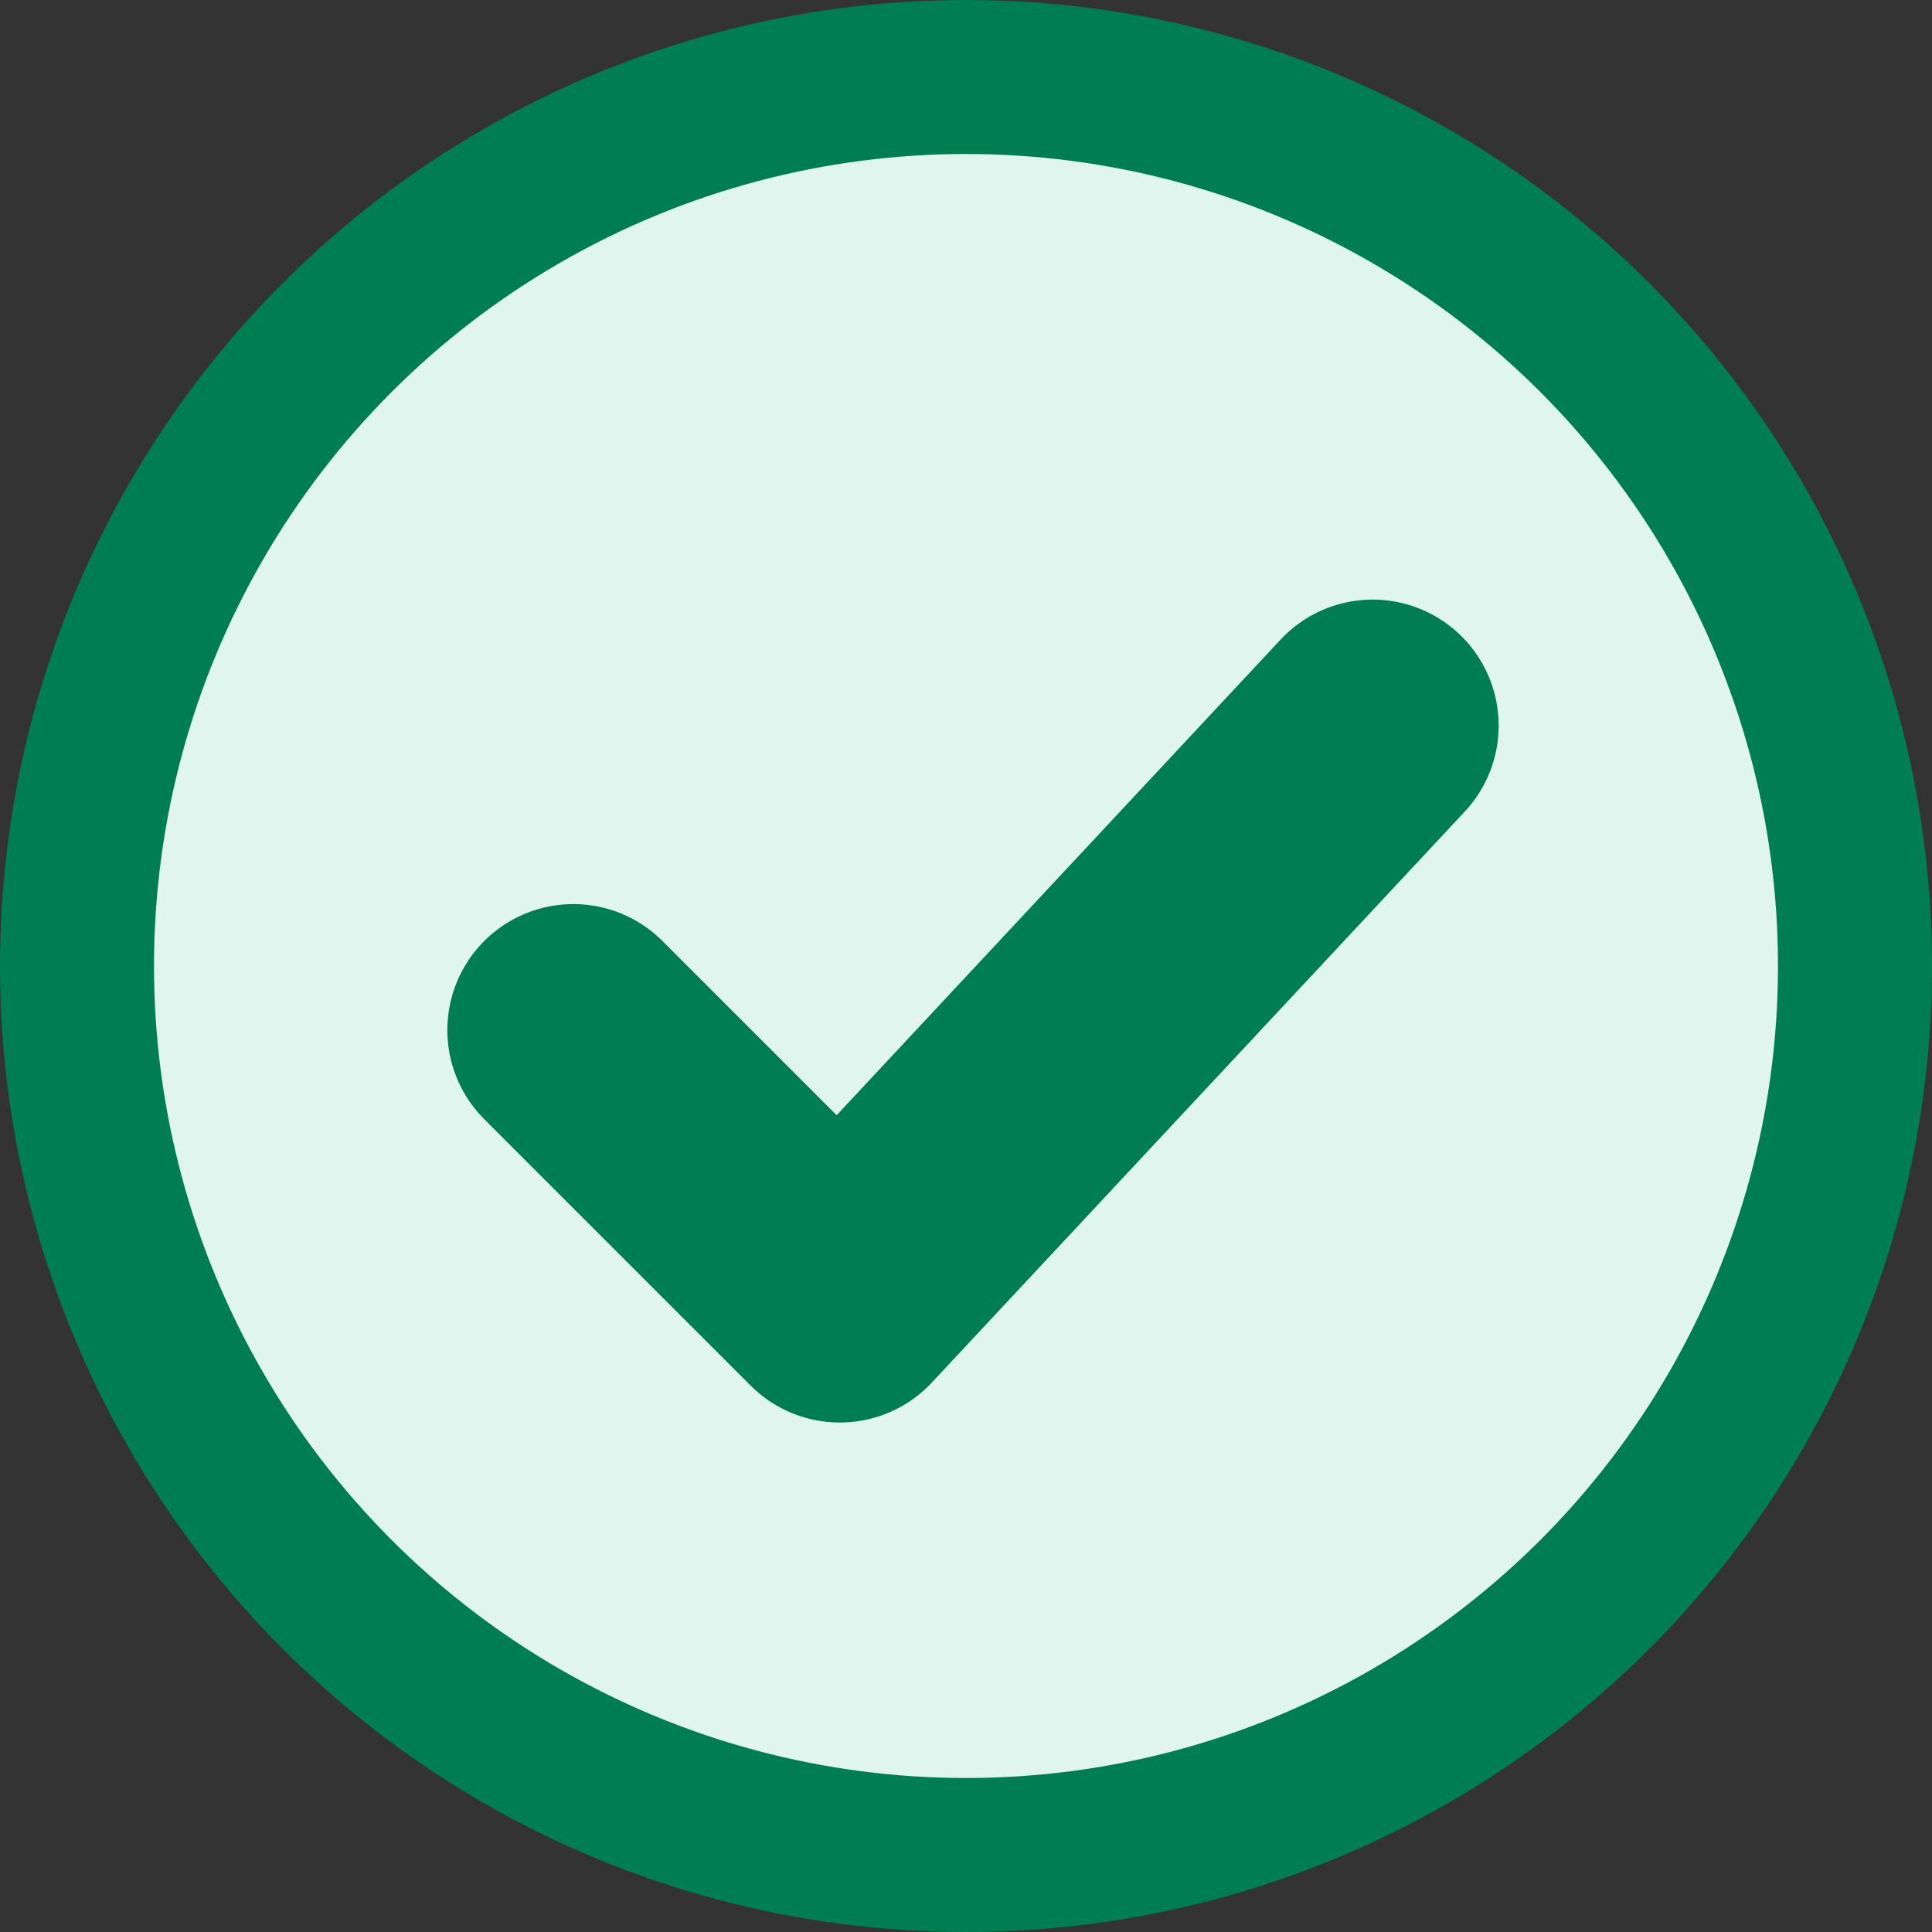
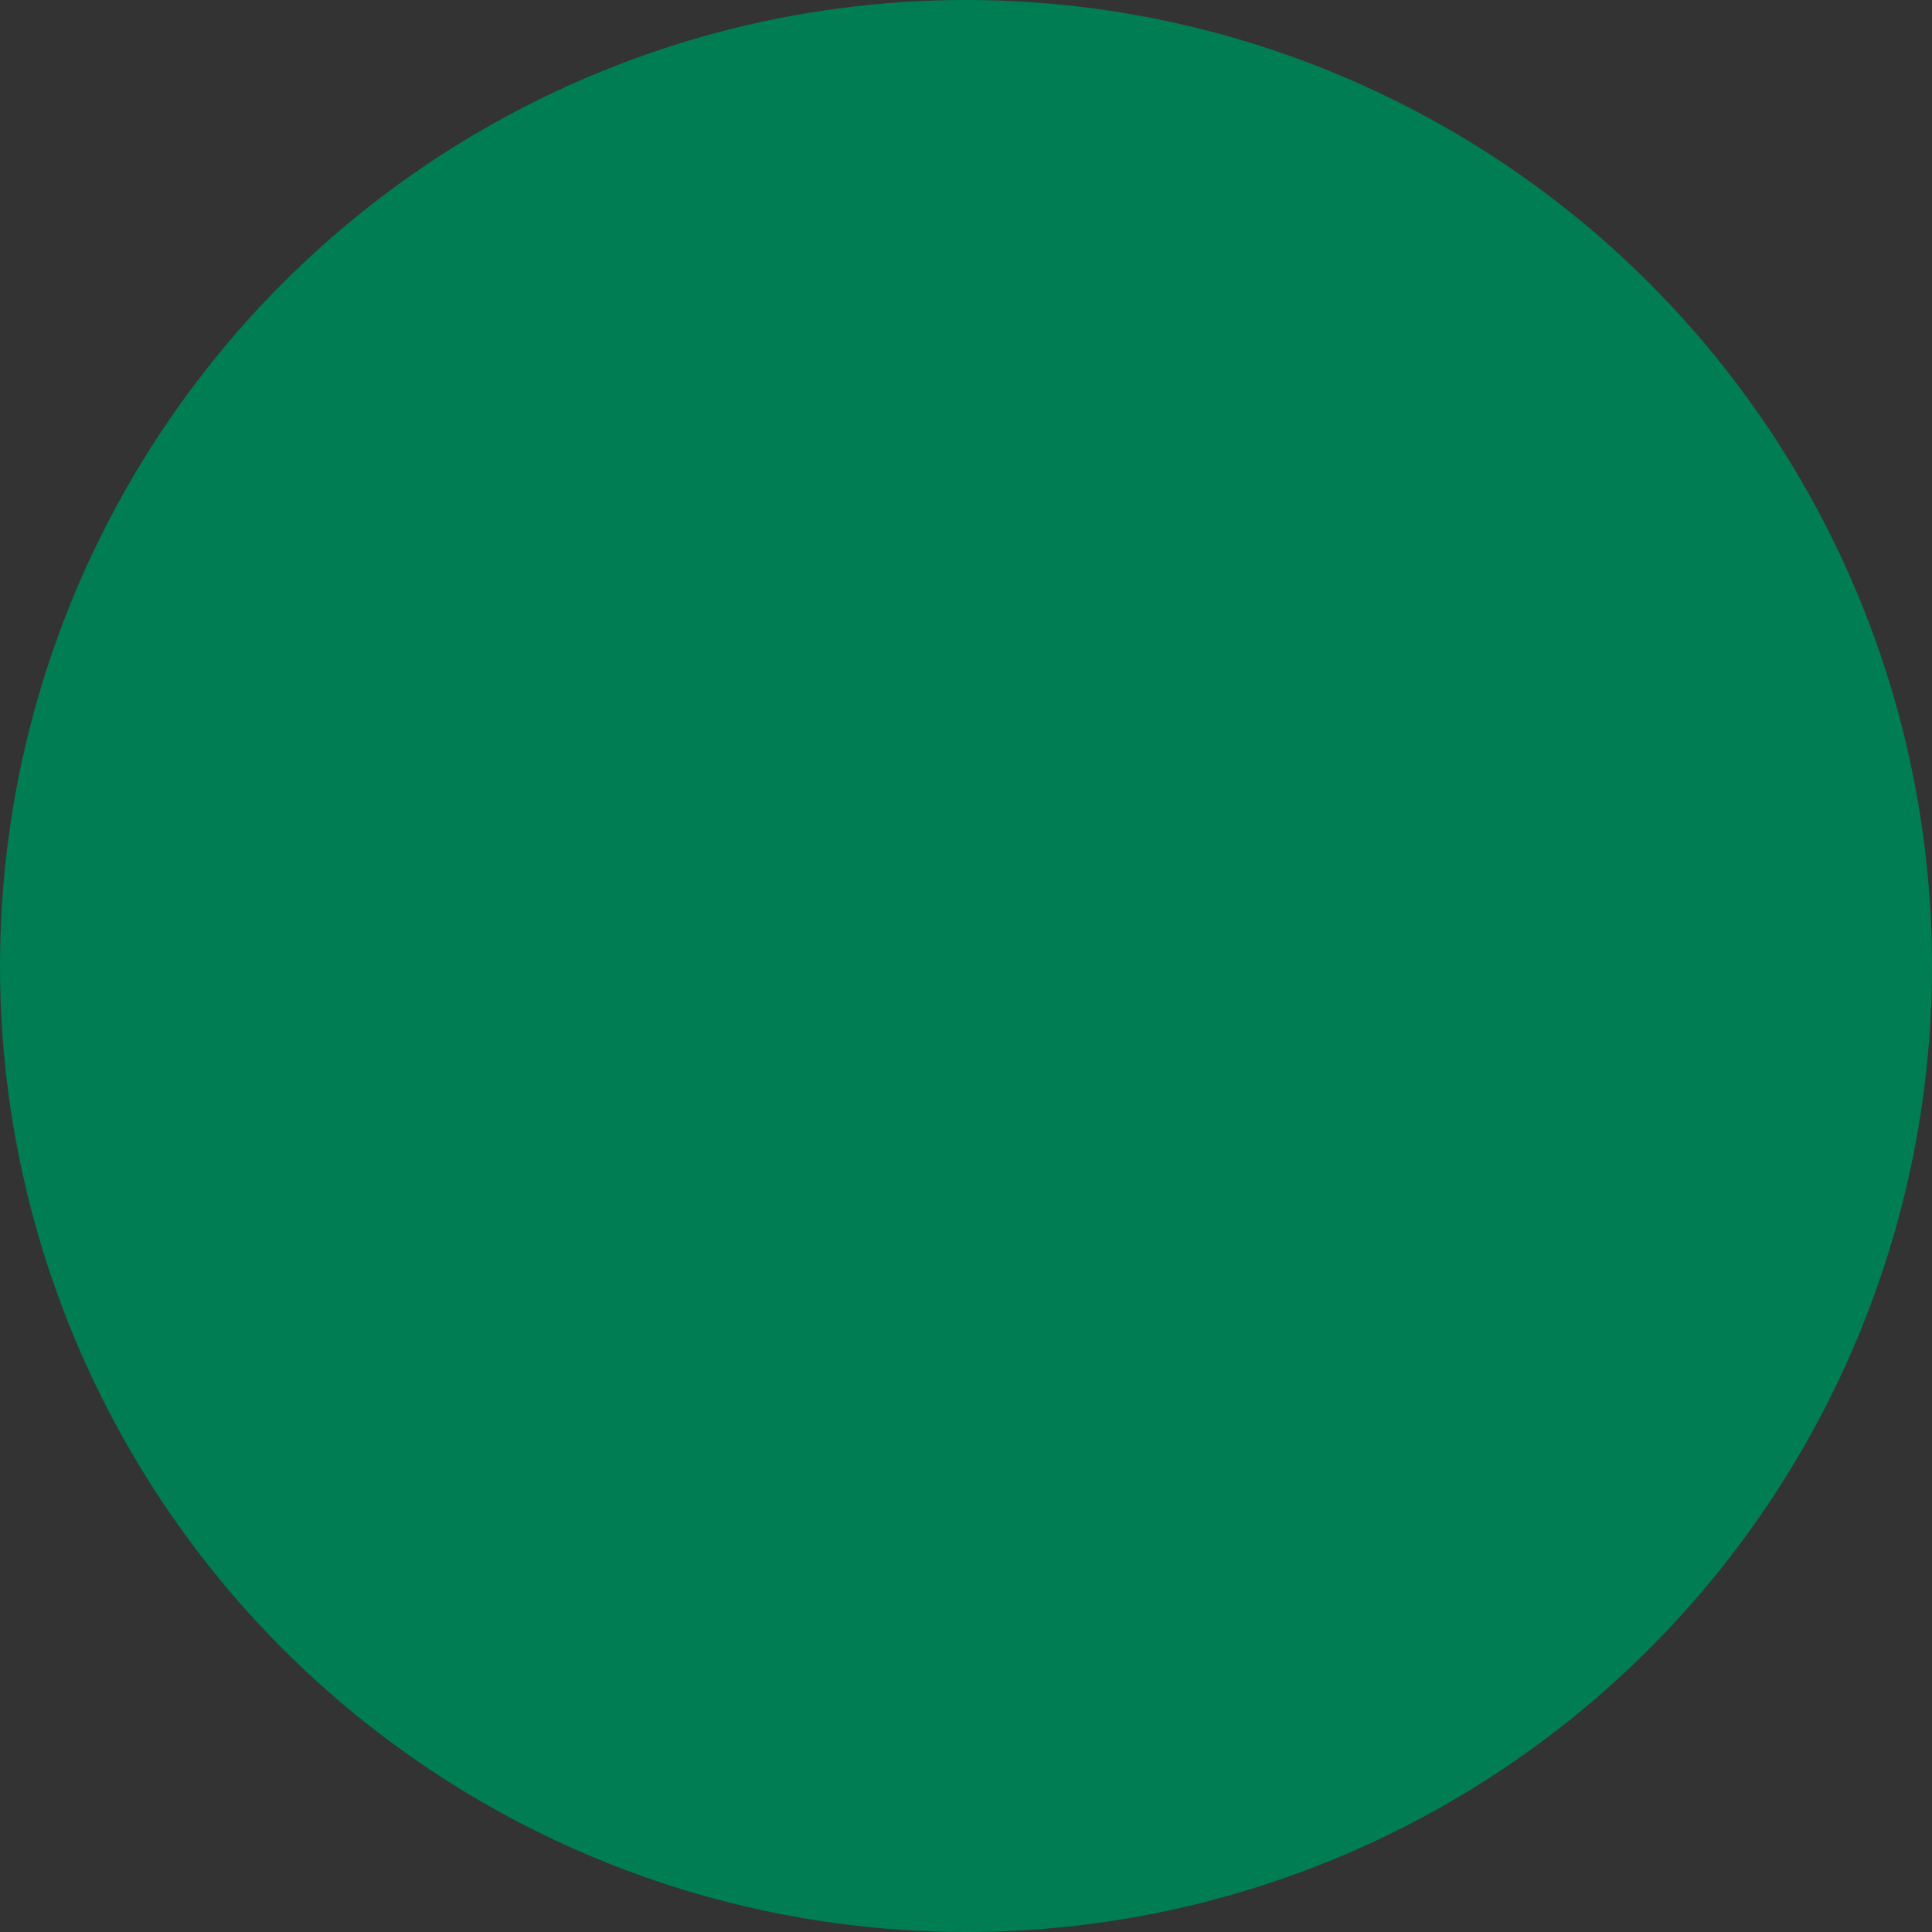
<svg xmlns="http://www.w3.org/2000/svg" width="138" height="138" viewBox="0 0 138 138" fill="none">
  <rect x="0" y="0" width="138" height="138" fill="#333333" stroke="none" />
  <circle cx="69" cy="69" r="69" fill="#007D53" />
-   <circle cx="69" cy="69" r="58" fill="#DFF5EE" />
-   <path d="M40.953 73.578L59.984 92.609L98.047 51.828" stroke="#007D53" stroke-width="18" stroke-linecap="round" stroke-linejoin="round" />
+   <path d="M40.953 73.578L98.047 51.828" stroke="#007D53" stroke-width="18" stroke-linecap="round" stroke-linejoin="round" />
</svg>